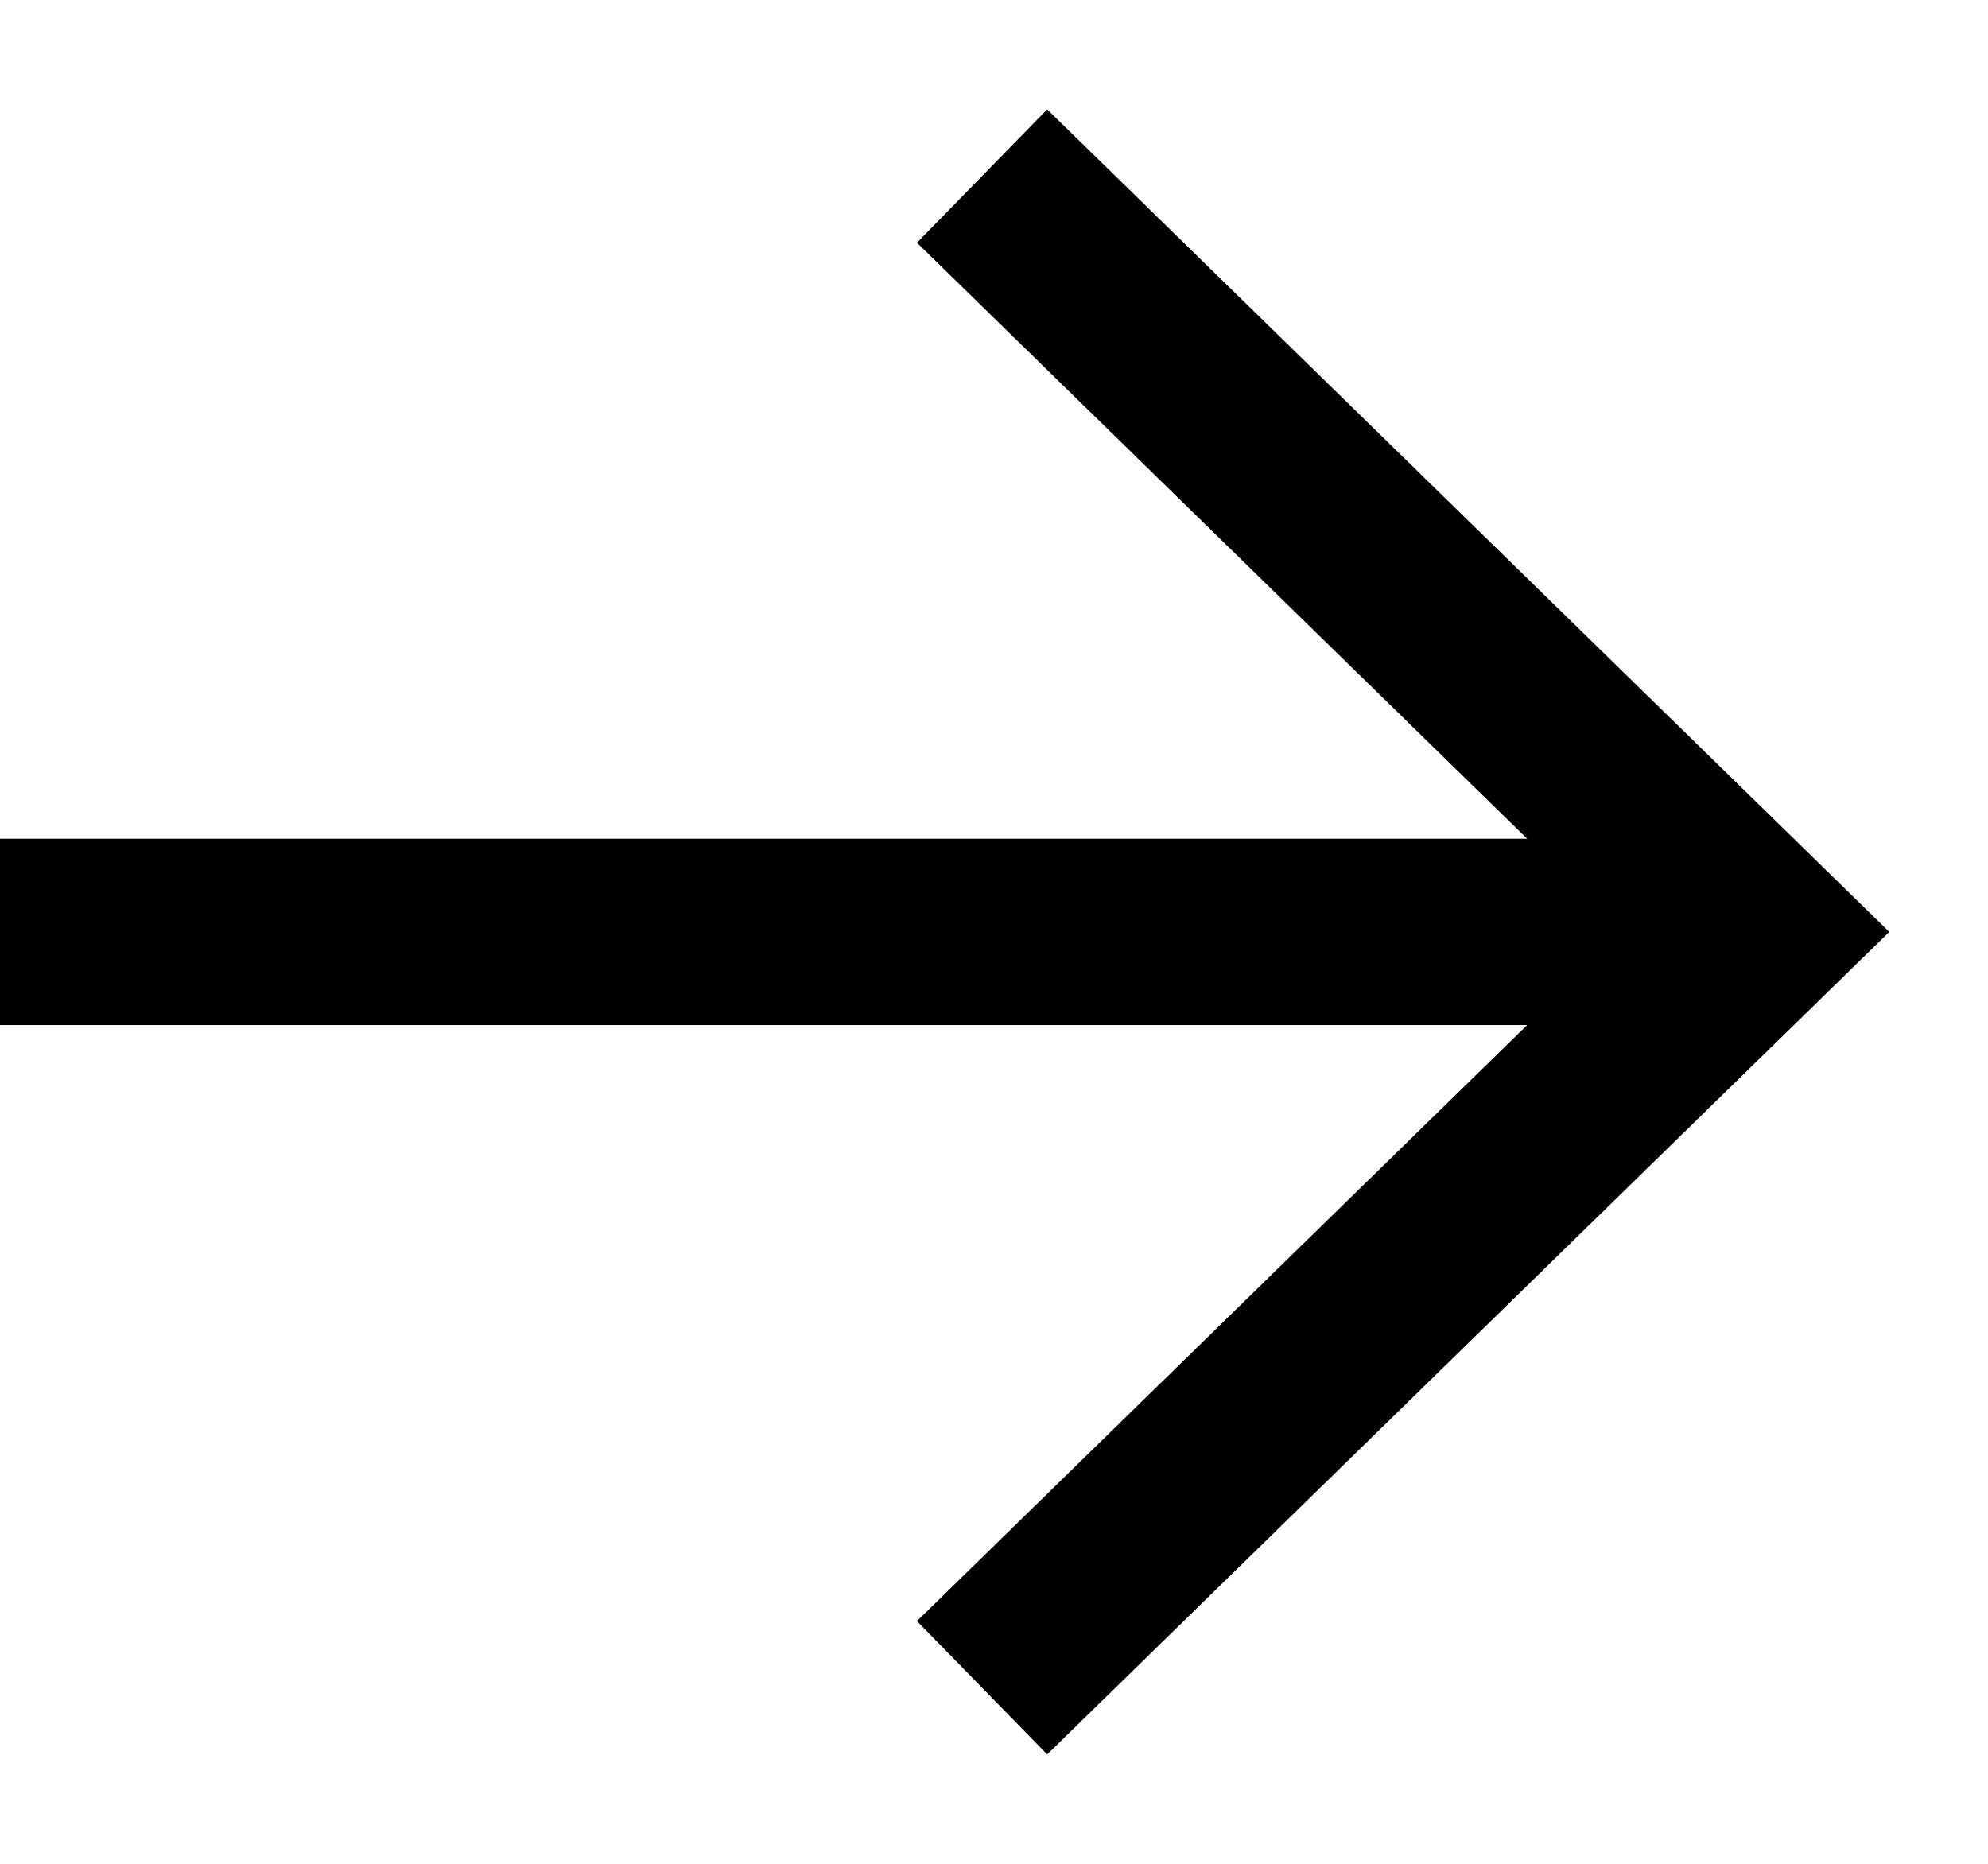
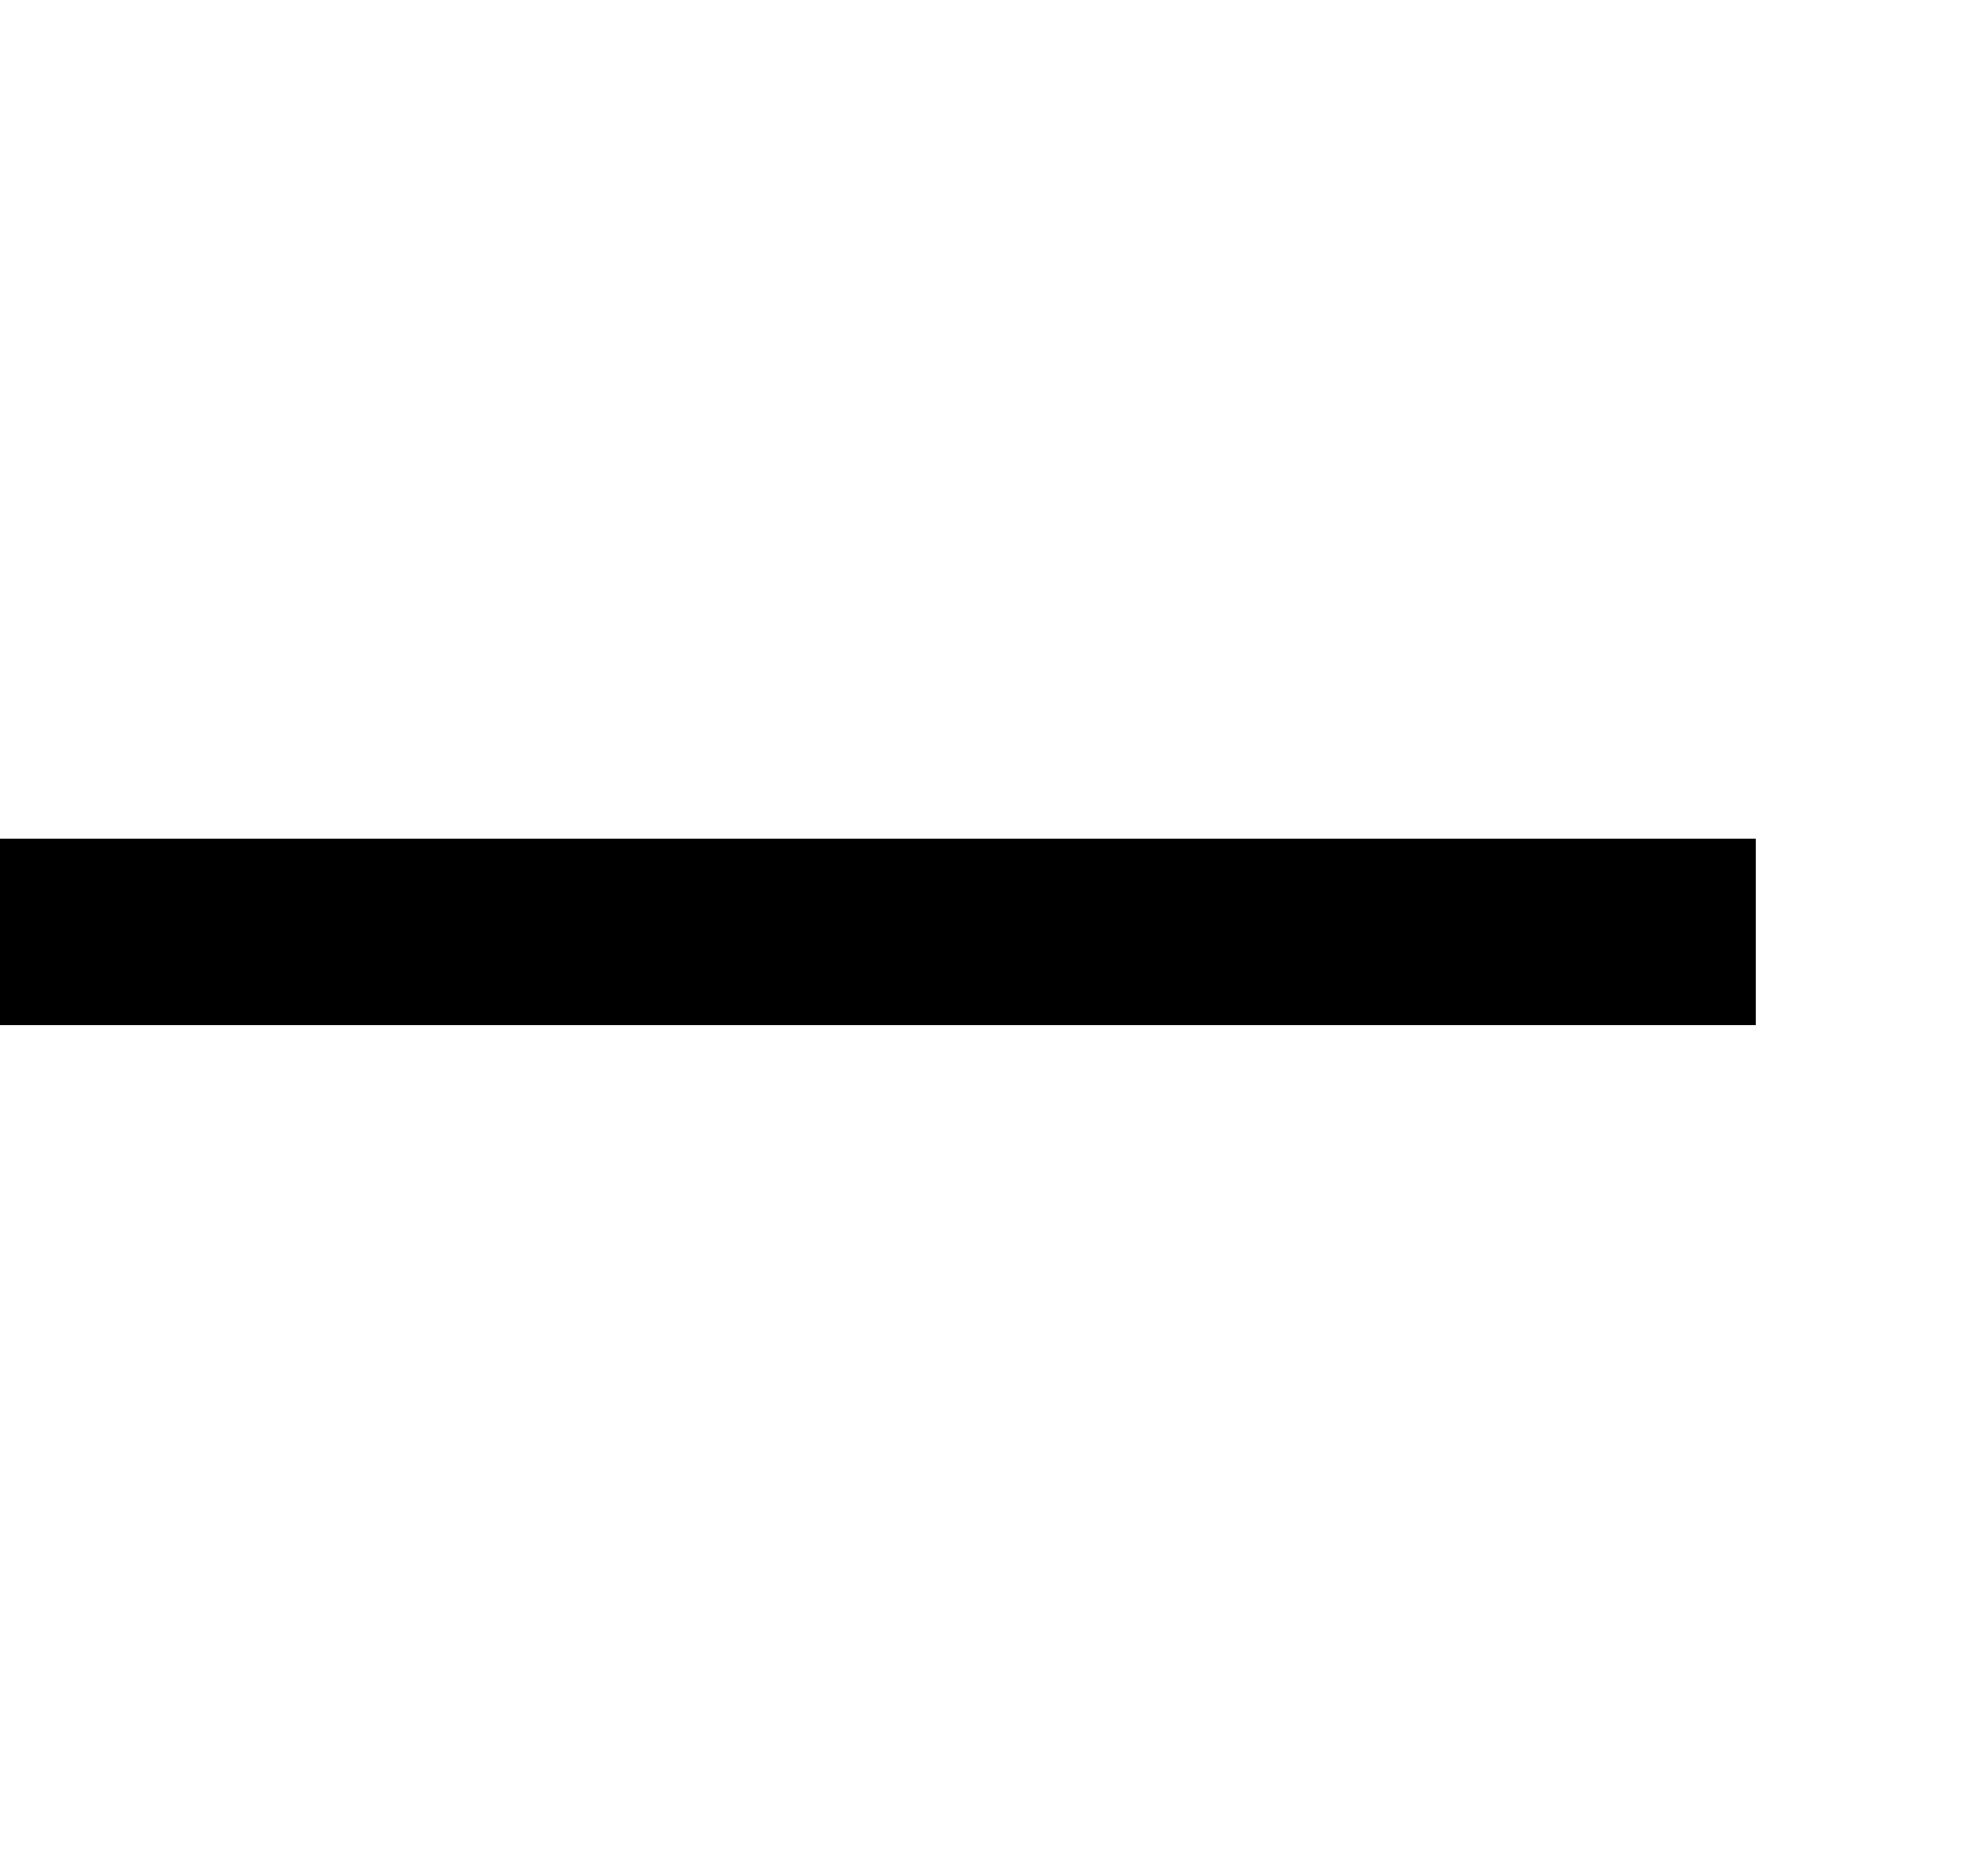
<svg xmlns="http://www.w3.org/2000/svg" width="16" height="15" viewBox="0 0 16 15" fill="none">
-   <path d="M7.904 1.417L14.132 7.5L7.904 13.583" stroke="black" stroke-width="1.5" stroke-miterlimit="10" />
  <path d="M14.131 7.5H0" stroke="black" stroke-width="1.5" stroke-miterlimit="10" />
</svg>